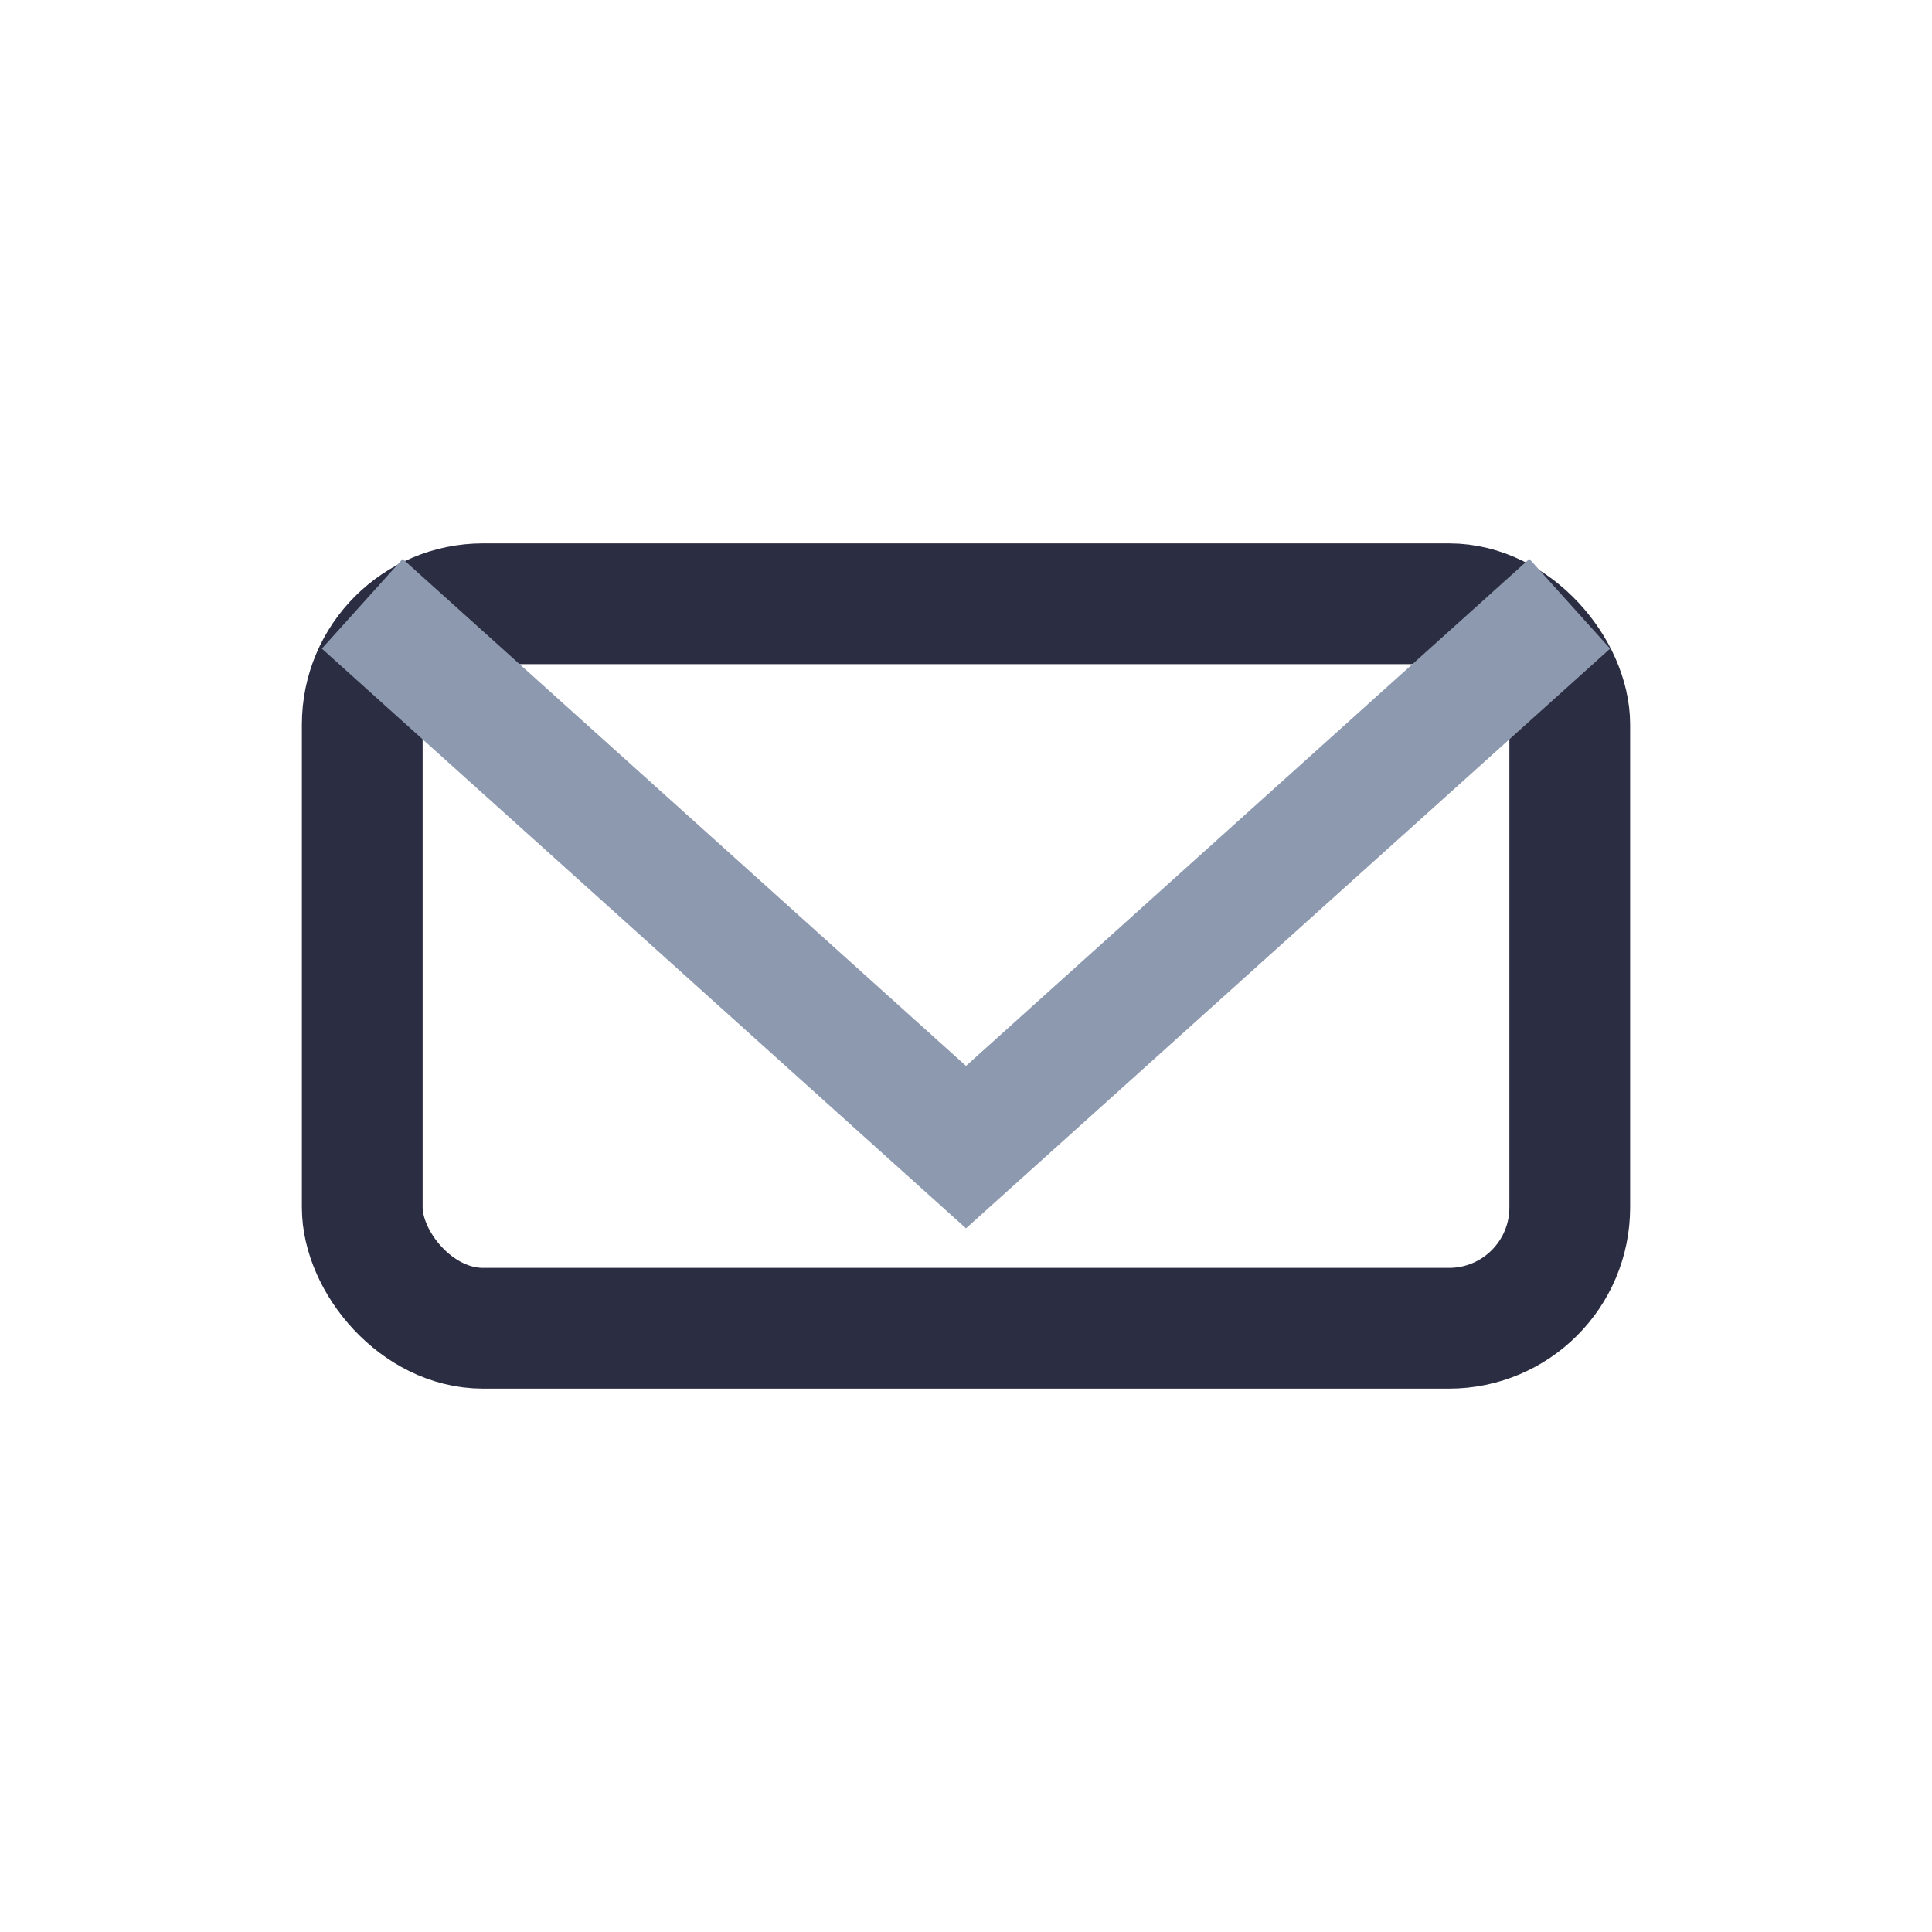
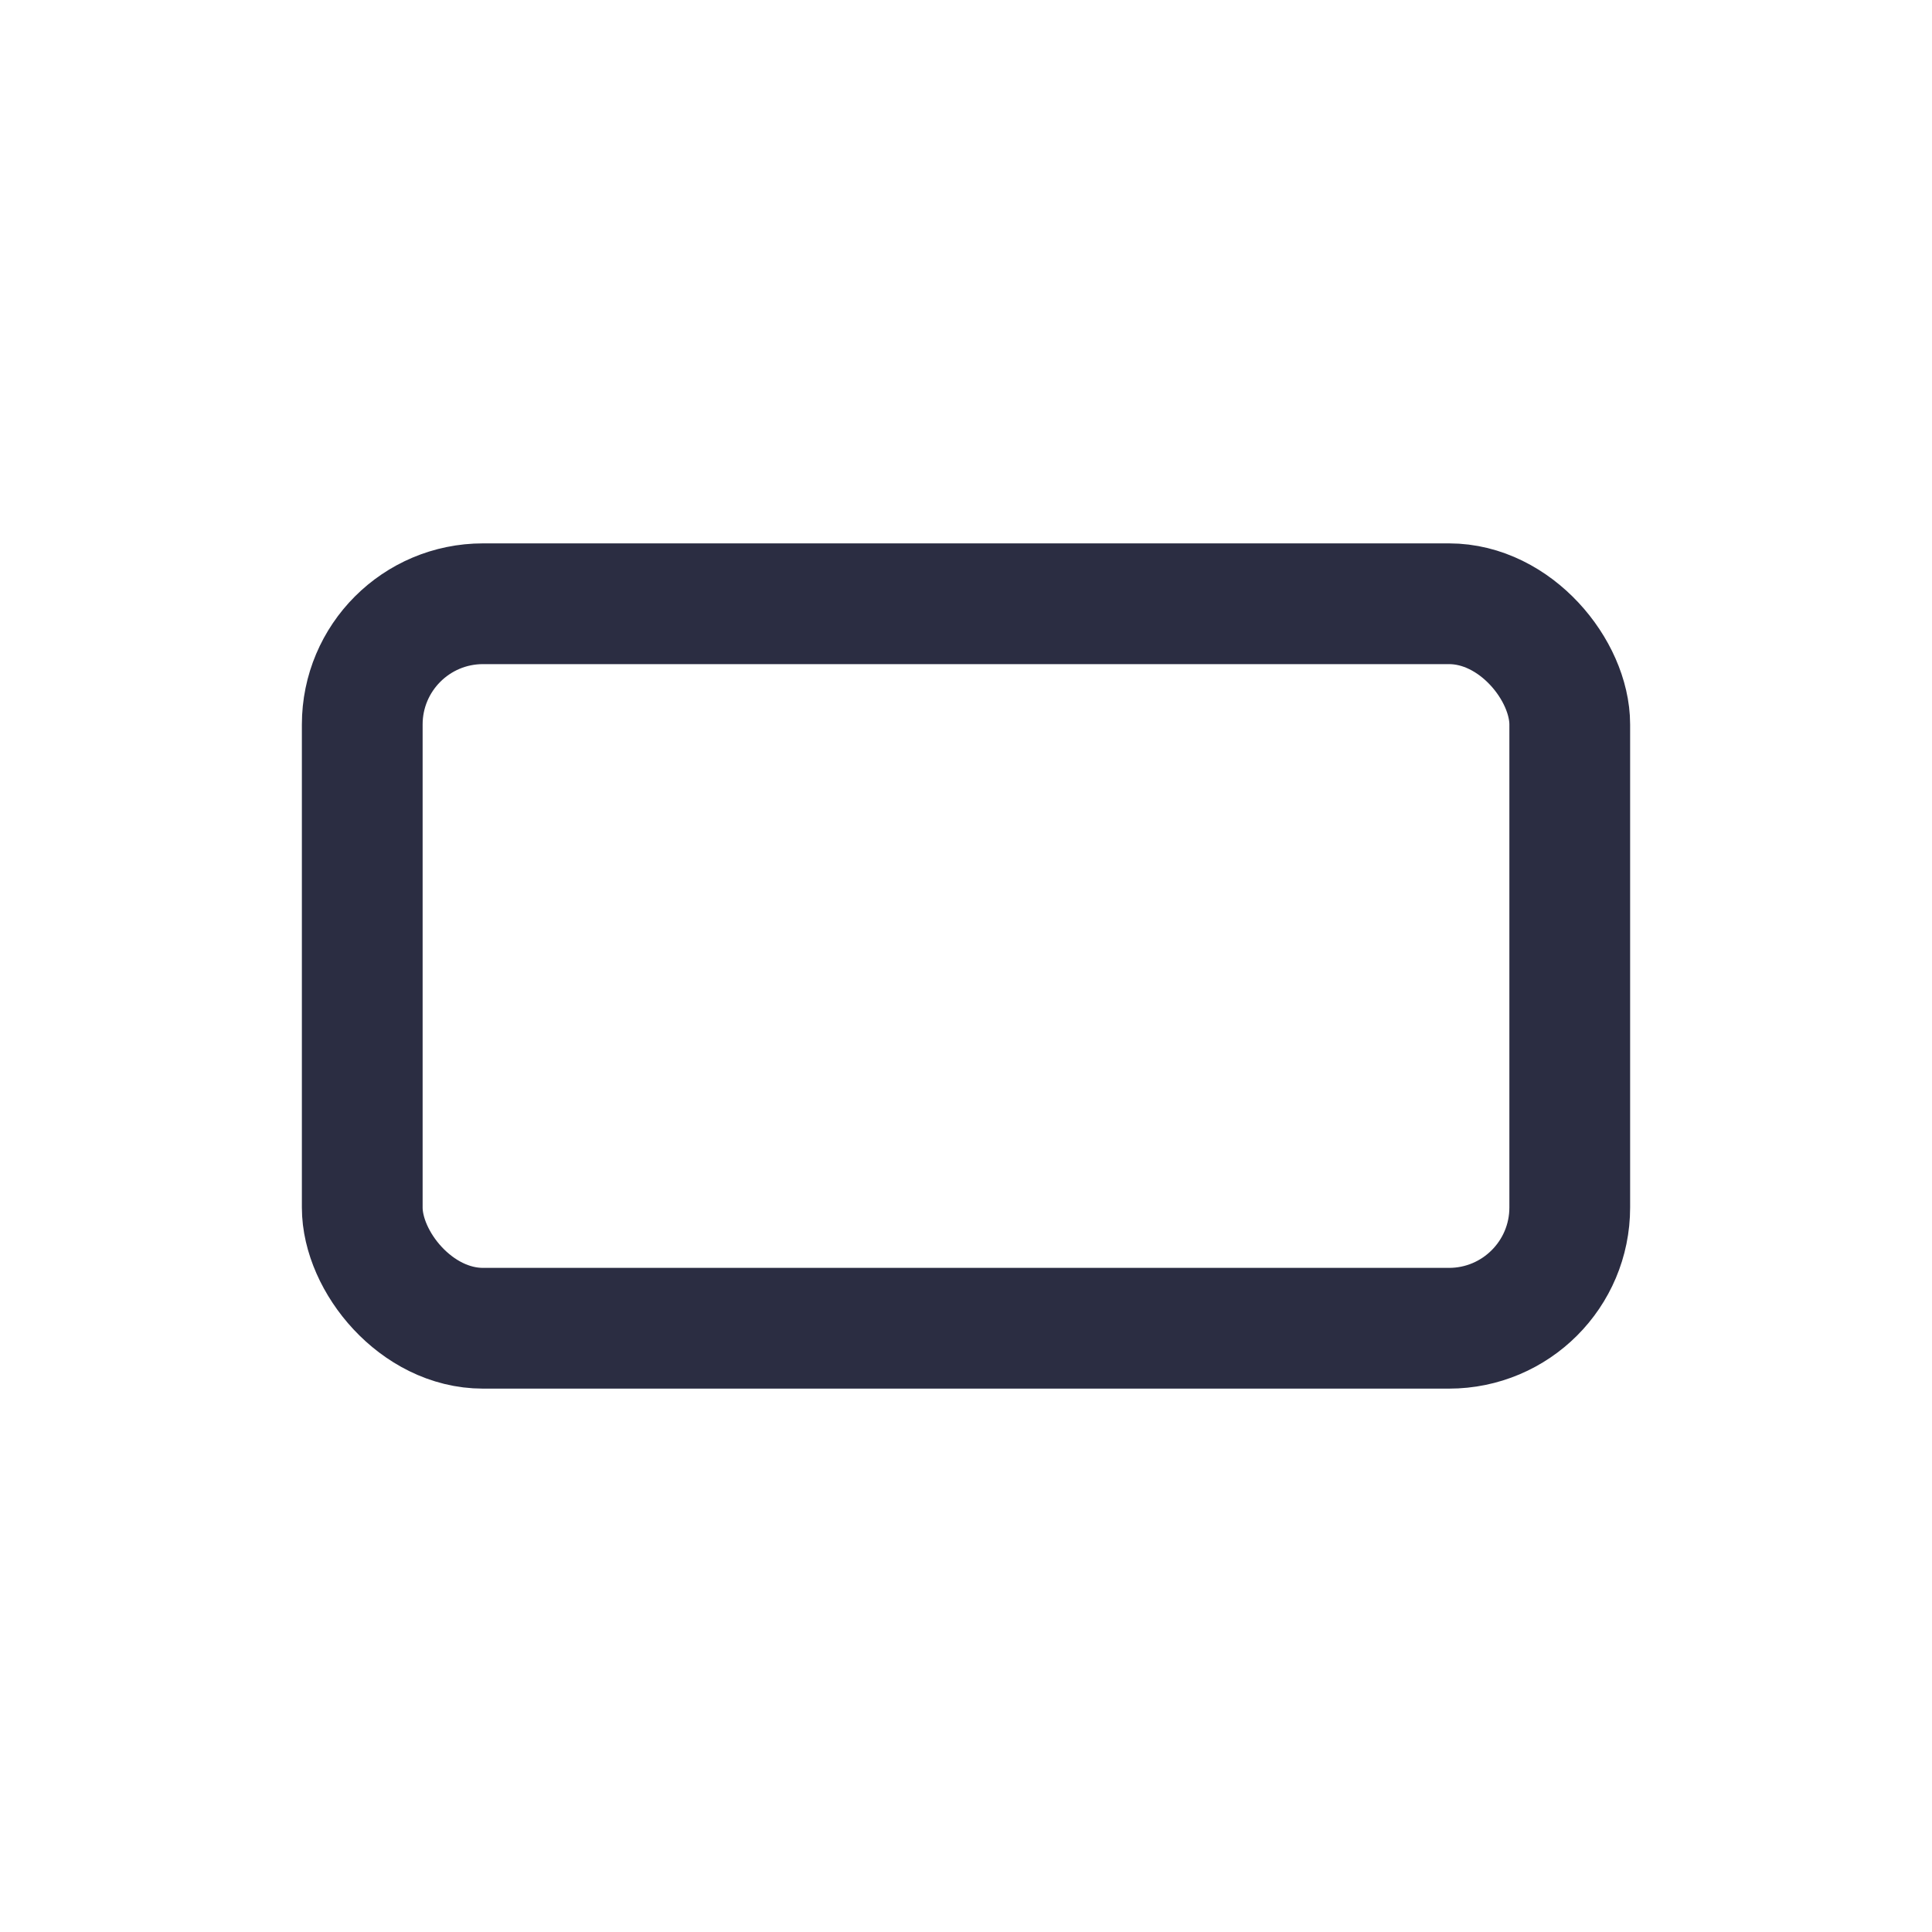
<svg xmlns="http://www.w3.org/2000/svg" width="32" height="32" viewBox="0 0 32 32">
  <rect x="6" y="10" width="20" height="12" rx="2" fill="none" stroke="#2B2D42" stroke-width="2" />
-   <path d="M6 10l10 9 10-9" fill="none" stroke="#8D99AE" stroke-width="2" />
</svg>